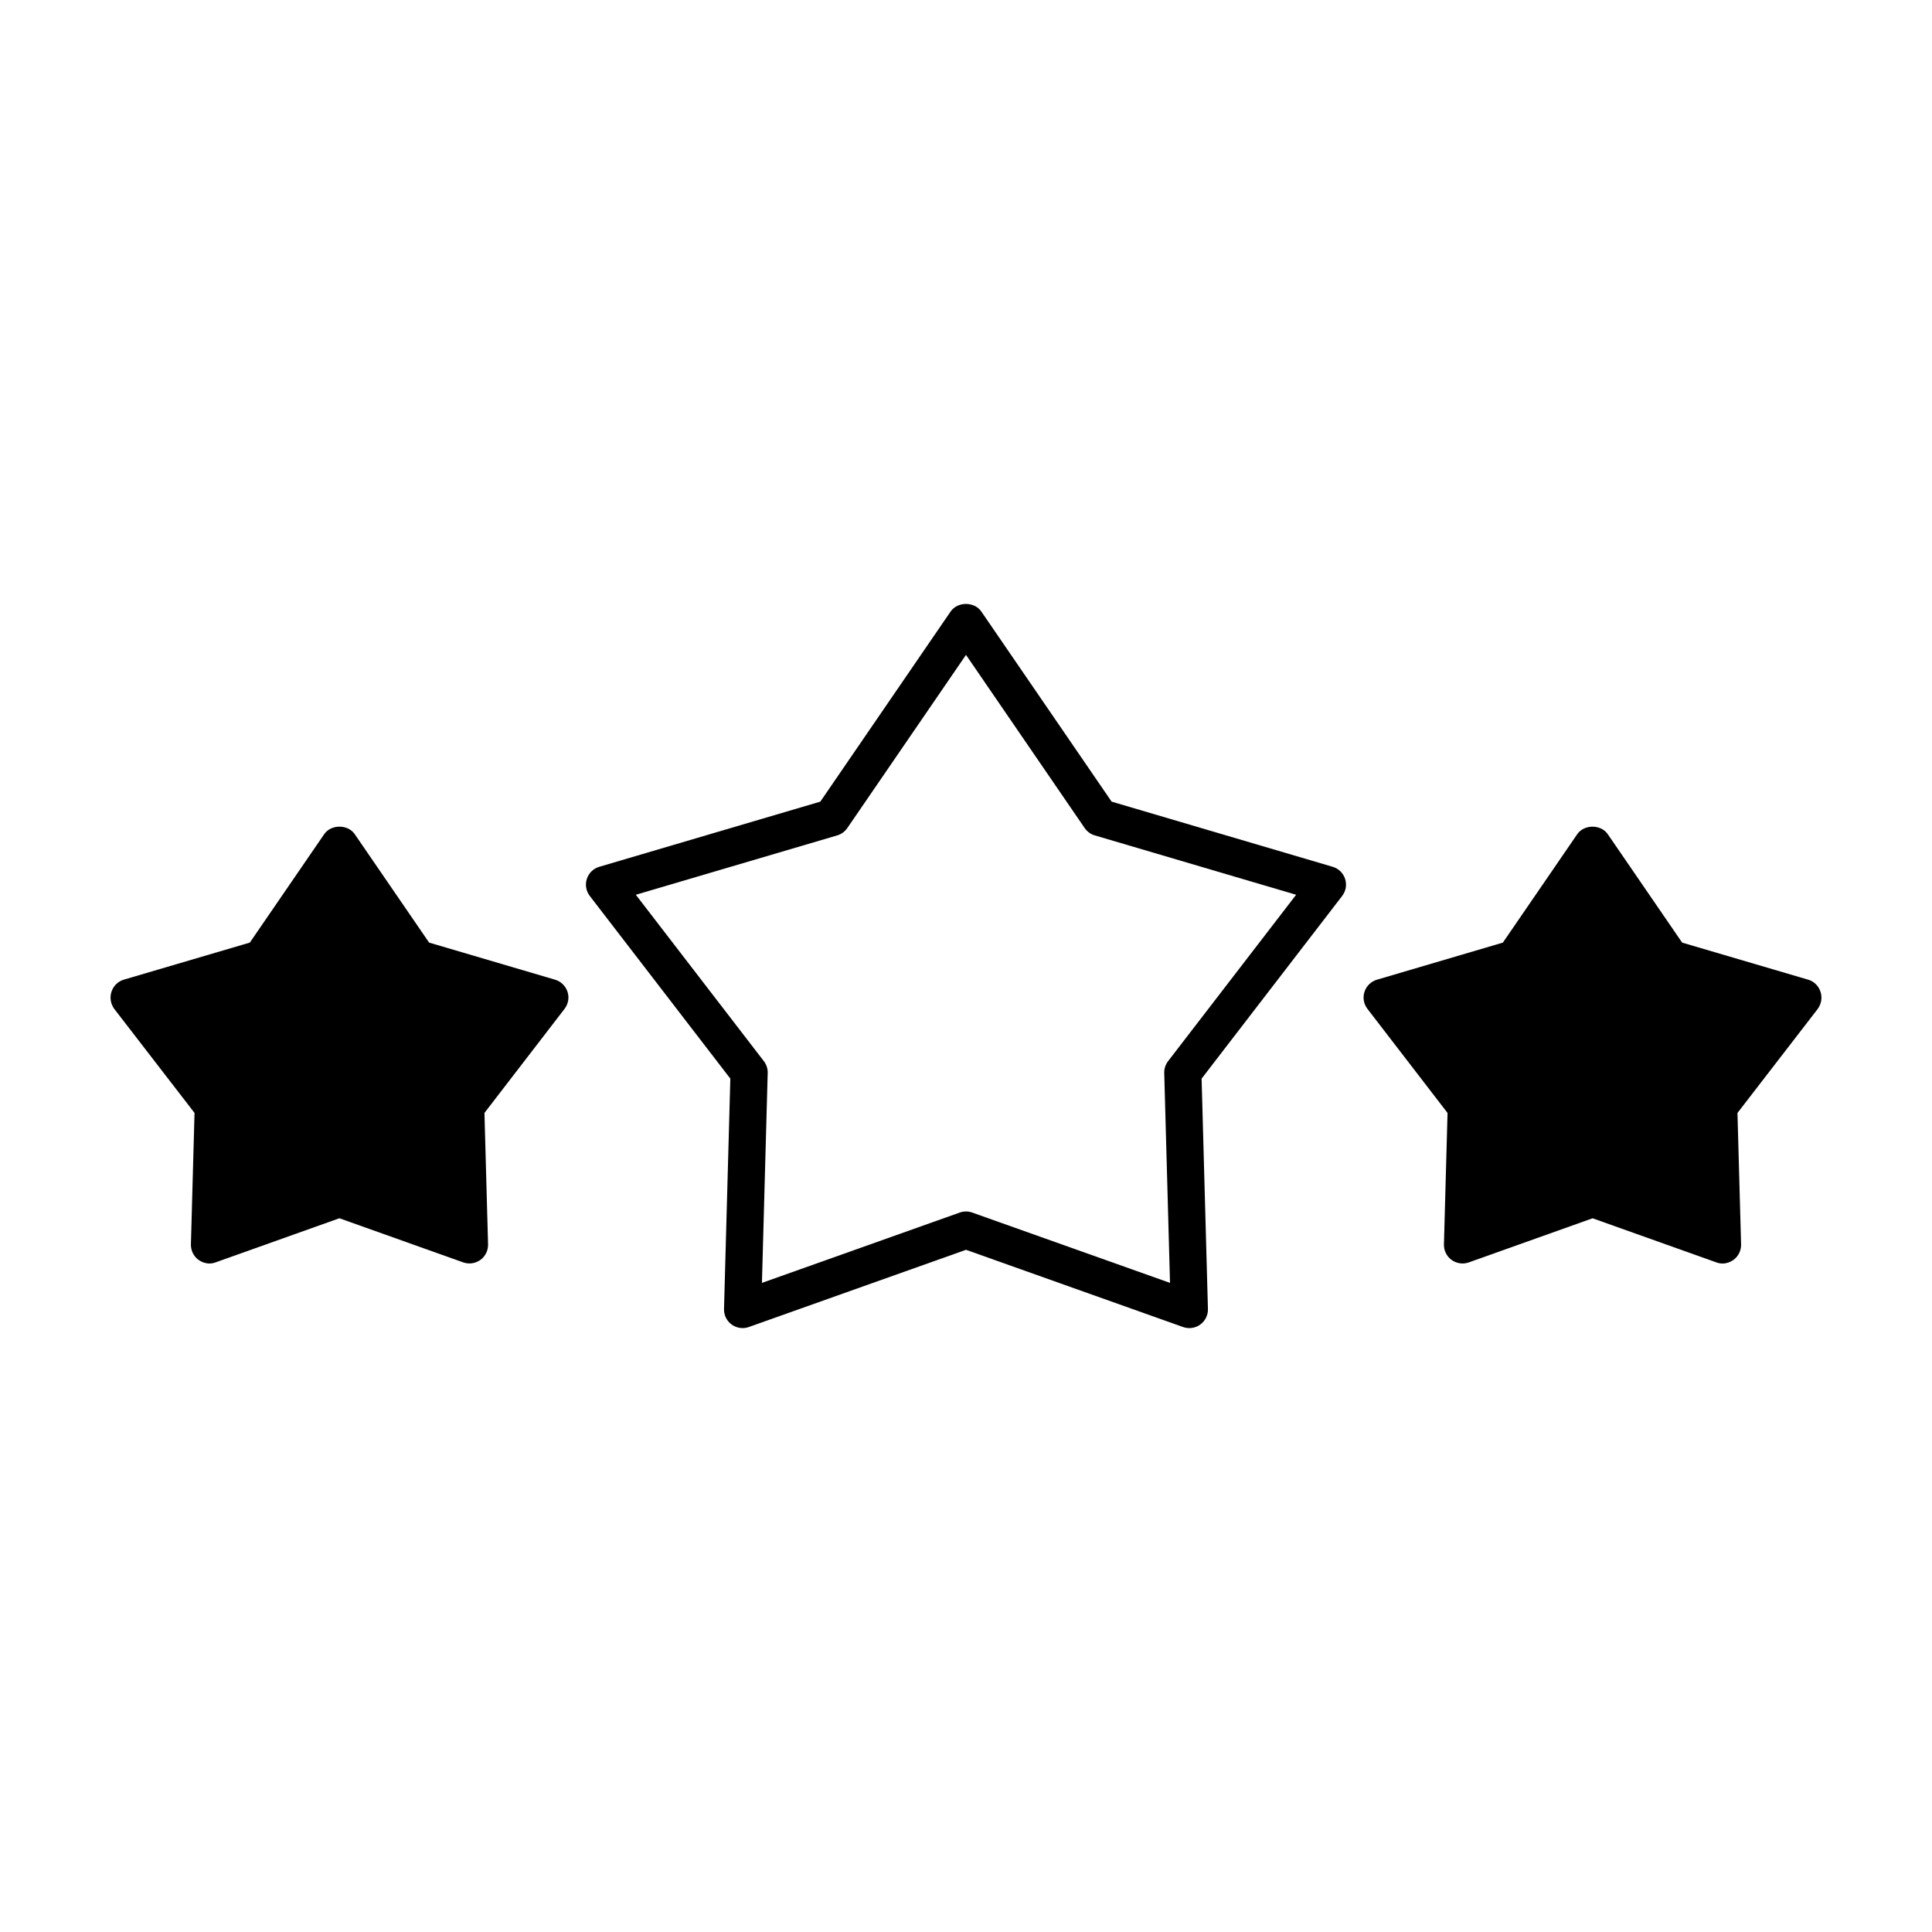
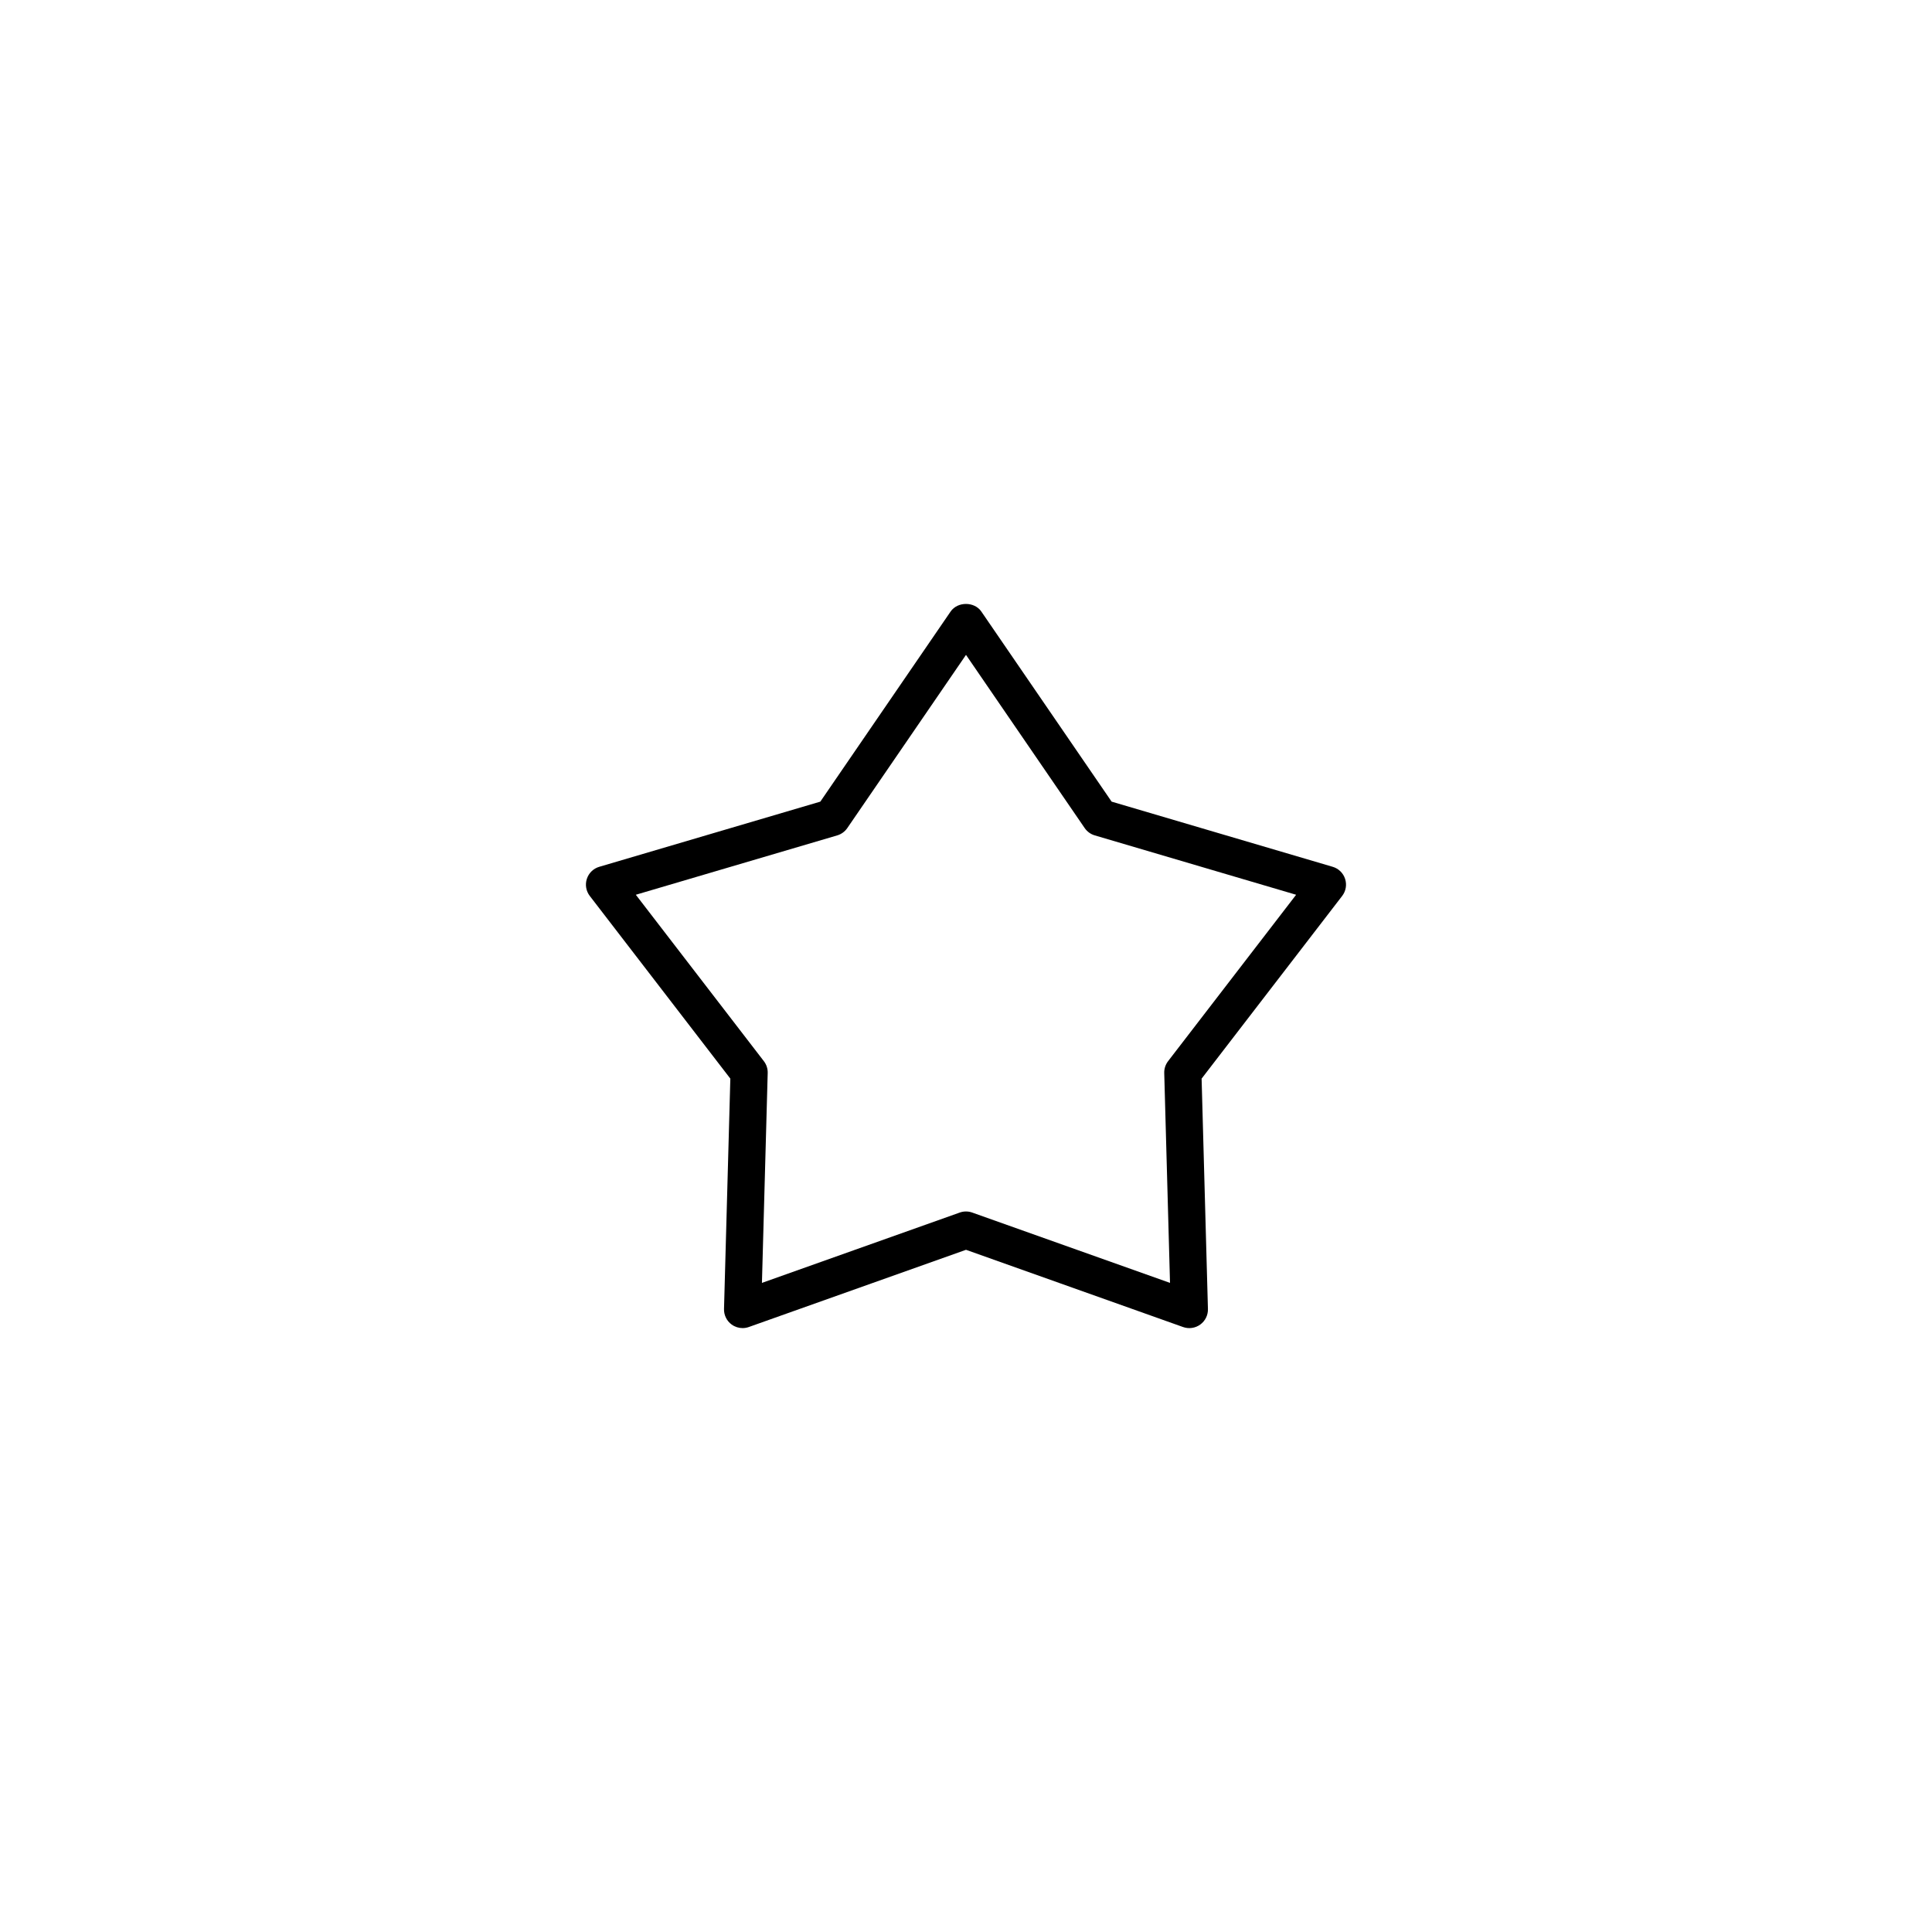
<svg xmlns="http://www.w3.org/2000/svg" fill="#000000" width="800px" height="800px" version="1.1" viewBox="144 144 512 512">
  <g>
-     <path d="m626.46 406.85c-0.504-1.562-1.715-2.769-3.273-3.223l-33.402-9.824-19.699-28.719c-1.812-2.672-6.297-2.672-8.113 0l-19.699 28.719-33.352 9.824c-1.562 0.453-2.82 1.664-3.324 3.223-0.504 1.562-0.203 3.223 0.805 4.535l21.211 27.559-0.957 34.812c-0.051 1.613 0.707 3.176 2.016 4.133 1.359 0.957 3.023 1.211 4.586 0.656l32.797-11.688 32.797 11.688c0.504 0.203 1.109 0.301 1.664 0.301 1.008 0 2.016-0.352 2.871-0.957 1.309-0.957 2.066-2.519 2.016-4.133l-0.957-34.812 21.262-27.559c0.957-1.312 1.258-2.973 0.754-4.535z" />
-     <path d="m291.07 403.62-33.352-9.824-19.699-28.719c-1.812-2.672-6.297-2.672-8.113 0l-19.699 28.719-33.398 9.824c-1.562 0.453-2.769 1.664-3.273 3.223-0.504 1.562-0.203 3.223 0.754 4.535l21.262 27.559-0.957 34.812c-0.051 1.613 0.707 3.176 2.016 4.133 0.855 0.605 1.863 0.957 2.871 0.957 0.555 0 1.16-0.102 1.664-0.301l32.797-11.688 32.797 11.688c1.562 0.555 3.223 0.301 4.586-0.656 1.309-0.957 2.066-2.519 2.016-4.133l-0.957-34.812 21.211-27.559c1.008-1.309 1.309-2.973 0.805-4.535-0.508-1.559-1.766-2.769-3.328-3.223z" />
    <path d="m340.8 495.96c-1.027 0-2.047-0.324-2.898-0.941-1.316-0.953-2.074-2.5-2.031-4.121l1.676-61.051-37.246-48.41c-0.992-1.285-1.285-2.977-0.781-4.523 0.504-1.551 1.734-2.75 3.293-3.203l58.582-17.27 34.531-50.383c1.84-2.676 6.293-2.676 8.133 0l34.531 50.383 58.582 17.27c1.562 0.457 2.793 1.656 3.293 3.203 0.504 1.547 0.211 3.238-0.781 4.523l-37.246 48.41 1.676 61.051c0.047 1.621-0.715 3.168-2.031 4.121-1.32 0.957-3.019 1.203-4.551 0.66l-57.531-20.469-57.551 20.461c-0.535 0.191-1.094 0.289-1.648 0.289zm-28.301-114.84 33.93 44.098c0.691 0.898 1.055 2.004 1.02 3.141l-1.527 55.621 52.422-18.641c1.066-0.379 2.231-0.379 3.301 0l52.422 18.641-1.531-55.621c-0.031-1.129 0.328-2.242 1.023-3.141l33.93-44.098-53.363-15.734c-1.09-0.316-2.031-1.008-2.672-1.941l-31.453-45.895-31.457 45.898c-0.641 0.934-1.582 1.621-2.672 1.941z" />
  </g>
</svg>